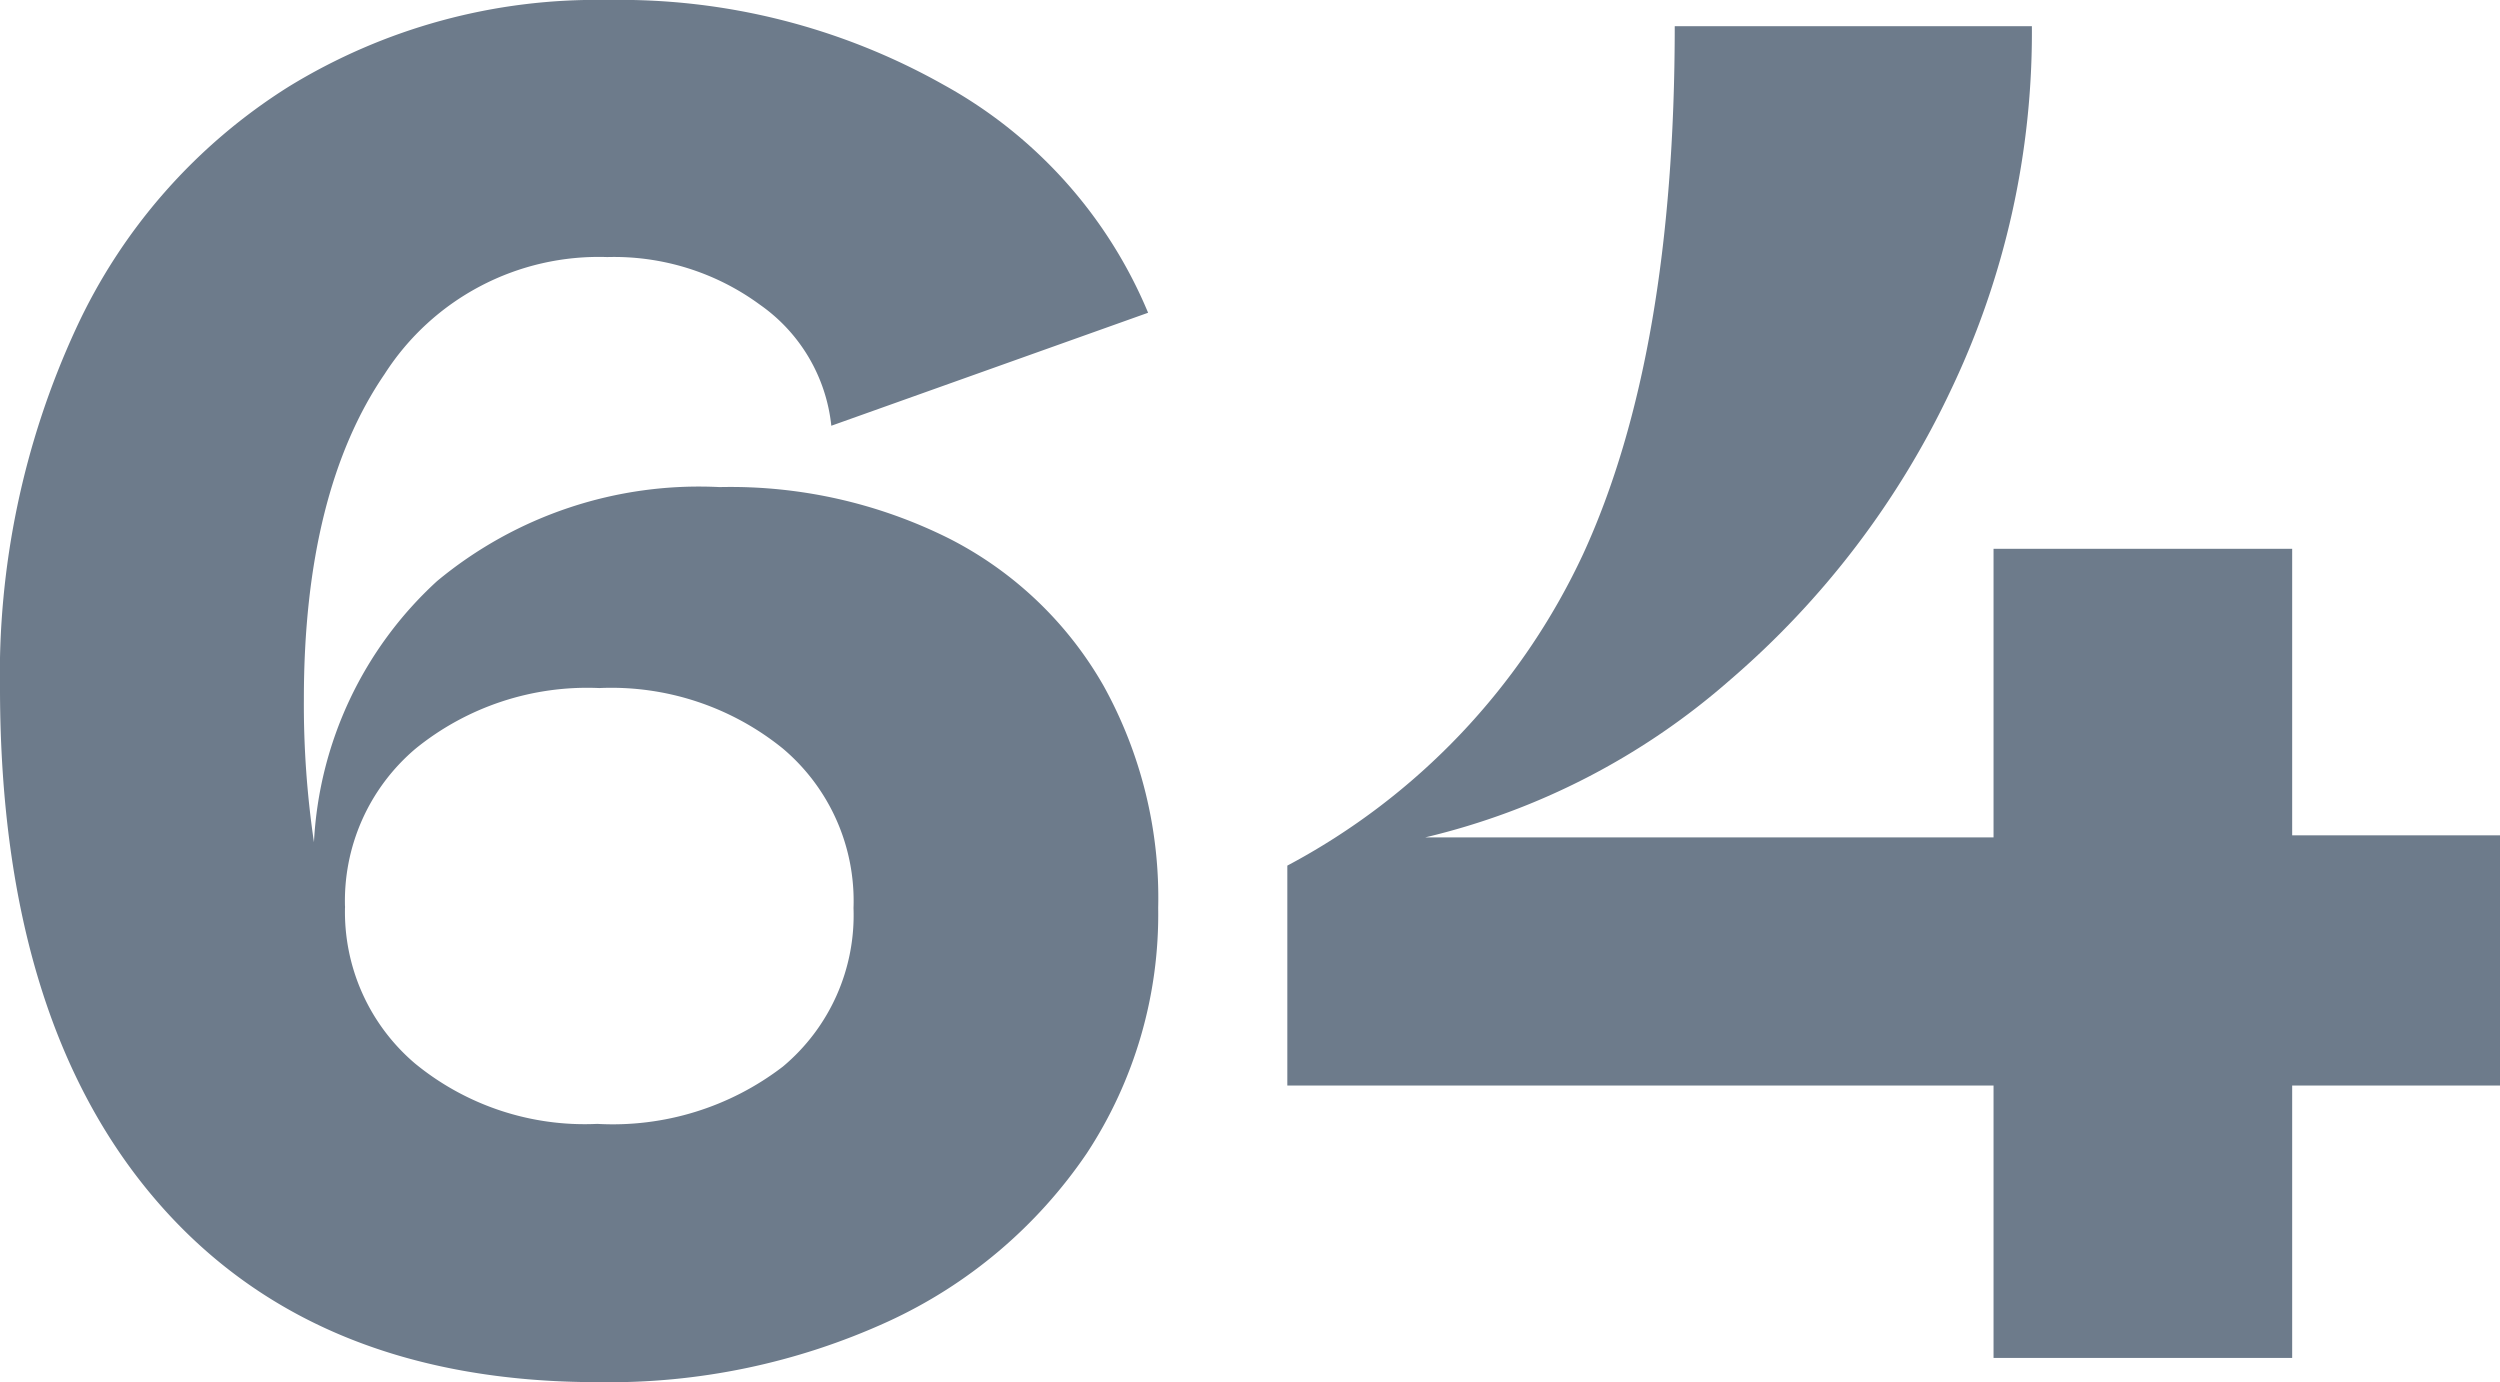
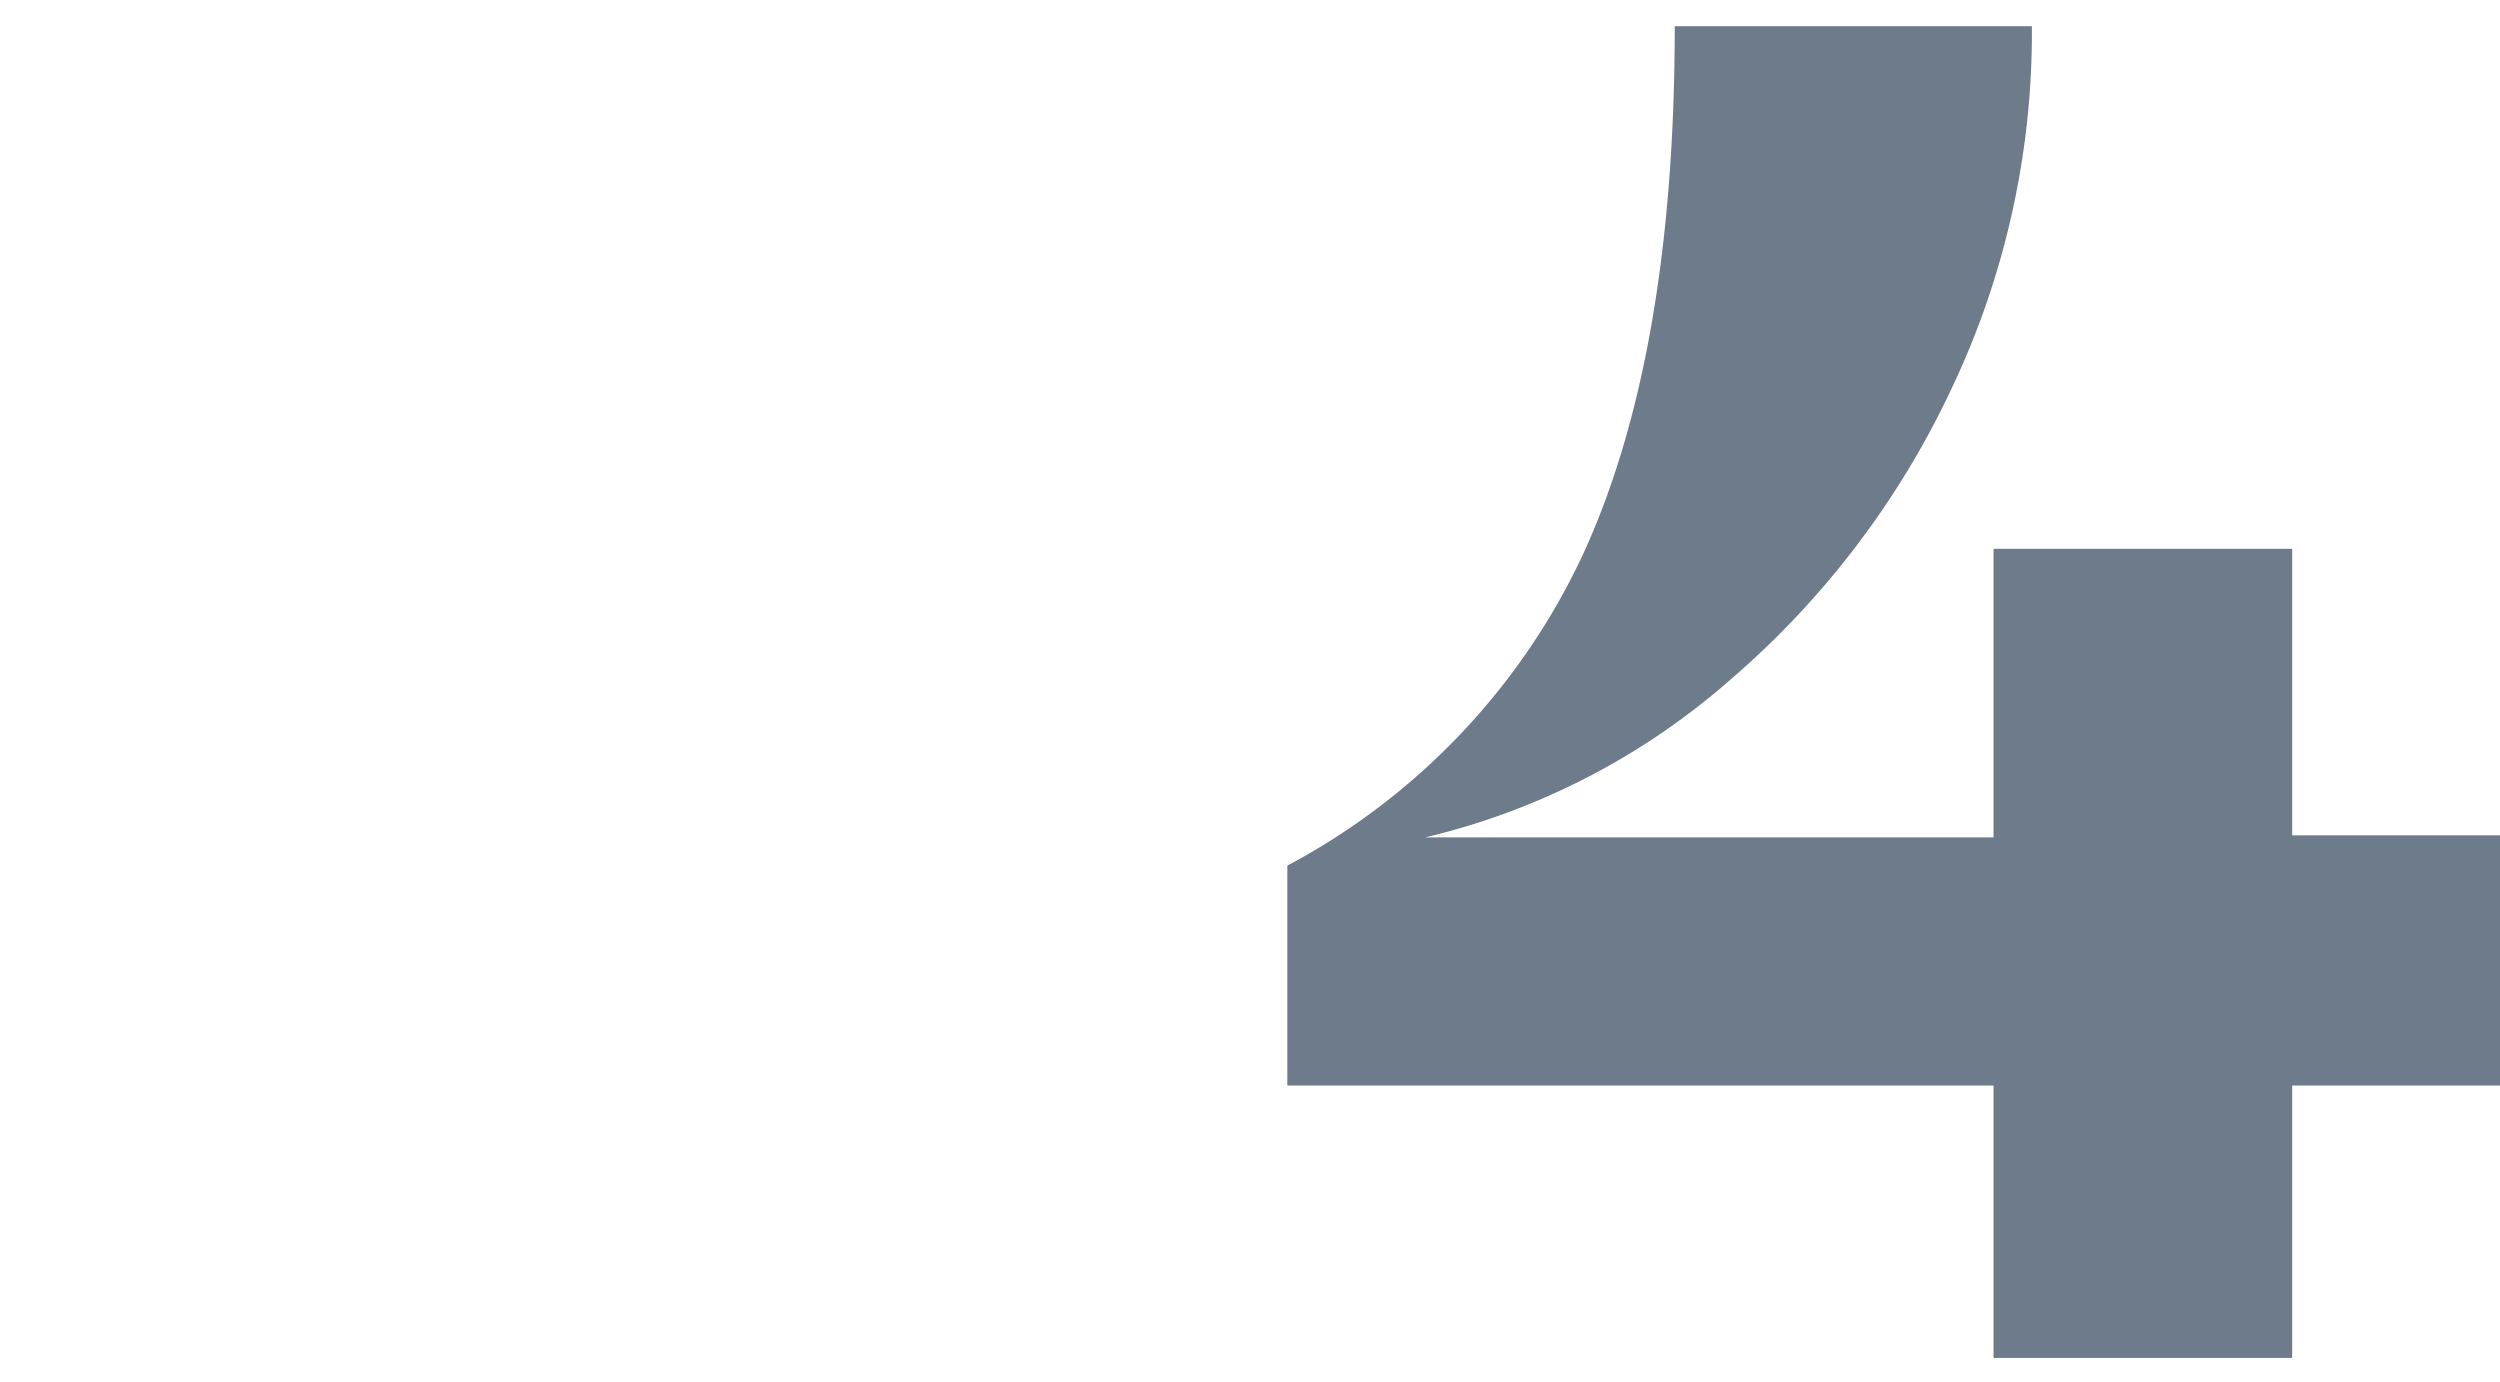
<svg xmlns="http://www.w3.org/2000/svg" viewBox="0 0 61.95 34.25">
  <defs>
    <style>.cls-1{fill:#6d7b8b;}</style>
  </defs>
  <g id="レイヤー_2" data-name="レイヤー 2">
    <g id="_2nd_layer" data-name="2nd layer">
      <g id="_64" data-name="64">
-         <path class="cls-1" d="M23.53,13.35A9.22,9.22,0,0,1,27.35,17,10.85,10.85,0,0,1,28.7,22.5a10.78,10.78,0,0,1-1.77,6.08A12,12,0,0,1,22,32.75a16.62,16.62,0,0,1-7.18,1.5q-7.05,0-10.92-4.47T0,17.15a20.47,20.47,0,0,1,1.88-9,14,14,0,0,1,5.27-6A14.57,14.57,0,0,1,15.05,0a16.34,16.34,0,0,1,8.33,2.1,11.49,11.49,0,0,1,5.07,5.65l-7.85,2.8a4.19,4.19,0,0,0-1.77-3,6.1,6.1,0,0,0-3.78-1.18,6.3,6.3,0,0,0-5.52,2.9c-1.32,1.93-2,4.62-2,8.05a23.27,23.27,0,0,0,.25,3.55,9.42,9.42,0,0,1,3.05-6.47,10.16,10.16,0,0,1,7-2.33A12.11,12.11,0,0,1,23.53,13.35ZM19.4,26.43a4.89,4.89,0,0,0,1.75-3.93,4.94,4.94,0,0,0-1.75-3.95,6.75,6.75,0,0,0-4.55-1.5,6.75,6.75,0,0,0-4.55,1.5A4.94,4.94,0,0,0,8.55,22.5l-.4-.15v0l.4.1a4.93,4.93,0,0,0,1.73,3.9,6.63,6.63,0,0,0,4.52,1.5A6.92,6.92,0,0,0,19.4,26.43Z" />
        <path class="cls-1" d="M62,20.7v6.2H56.8v6.75H49.4V26.9H31.9V21.45a16.76,16.76,0,0,0,7.33-7.72Q41.5,8.79,41.5.65h8.85a20.55,20.55,0,0,1-2,9,21.61,21.61,0,0,1-5.48,7.2,17.6,17.6,0,0,1-7.55,3.9H49.4V13.6h7.4v7.1Z" />
      </g>
    </g>
  </g>
</svg>